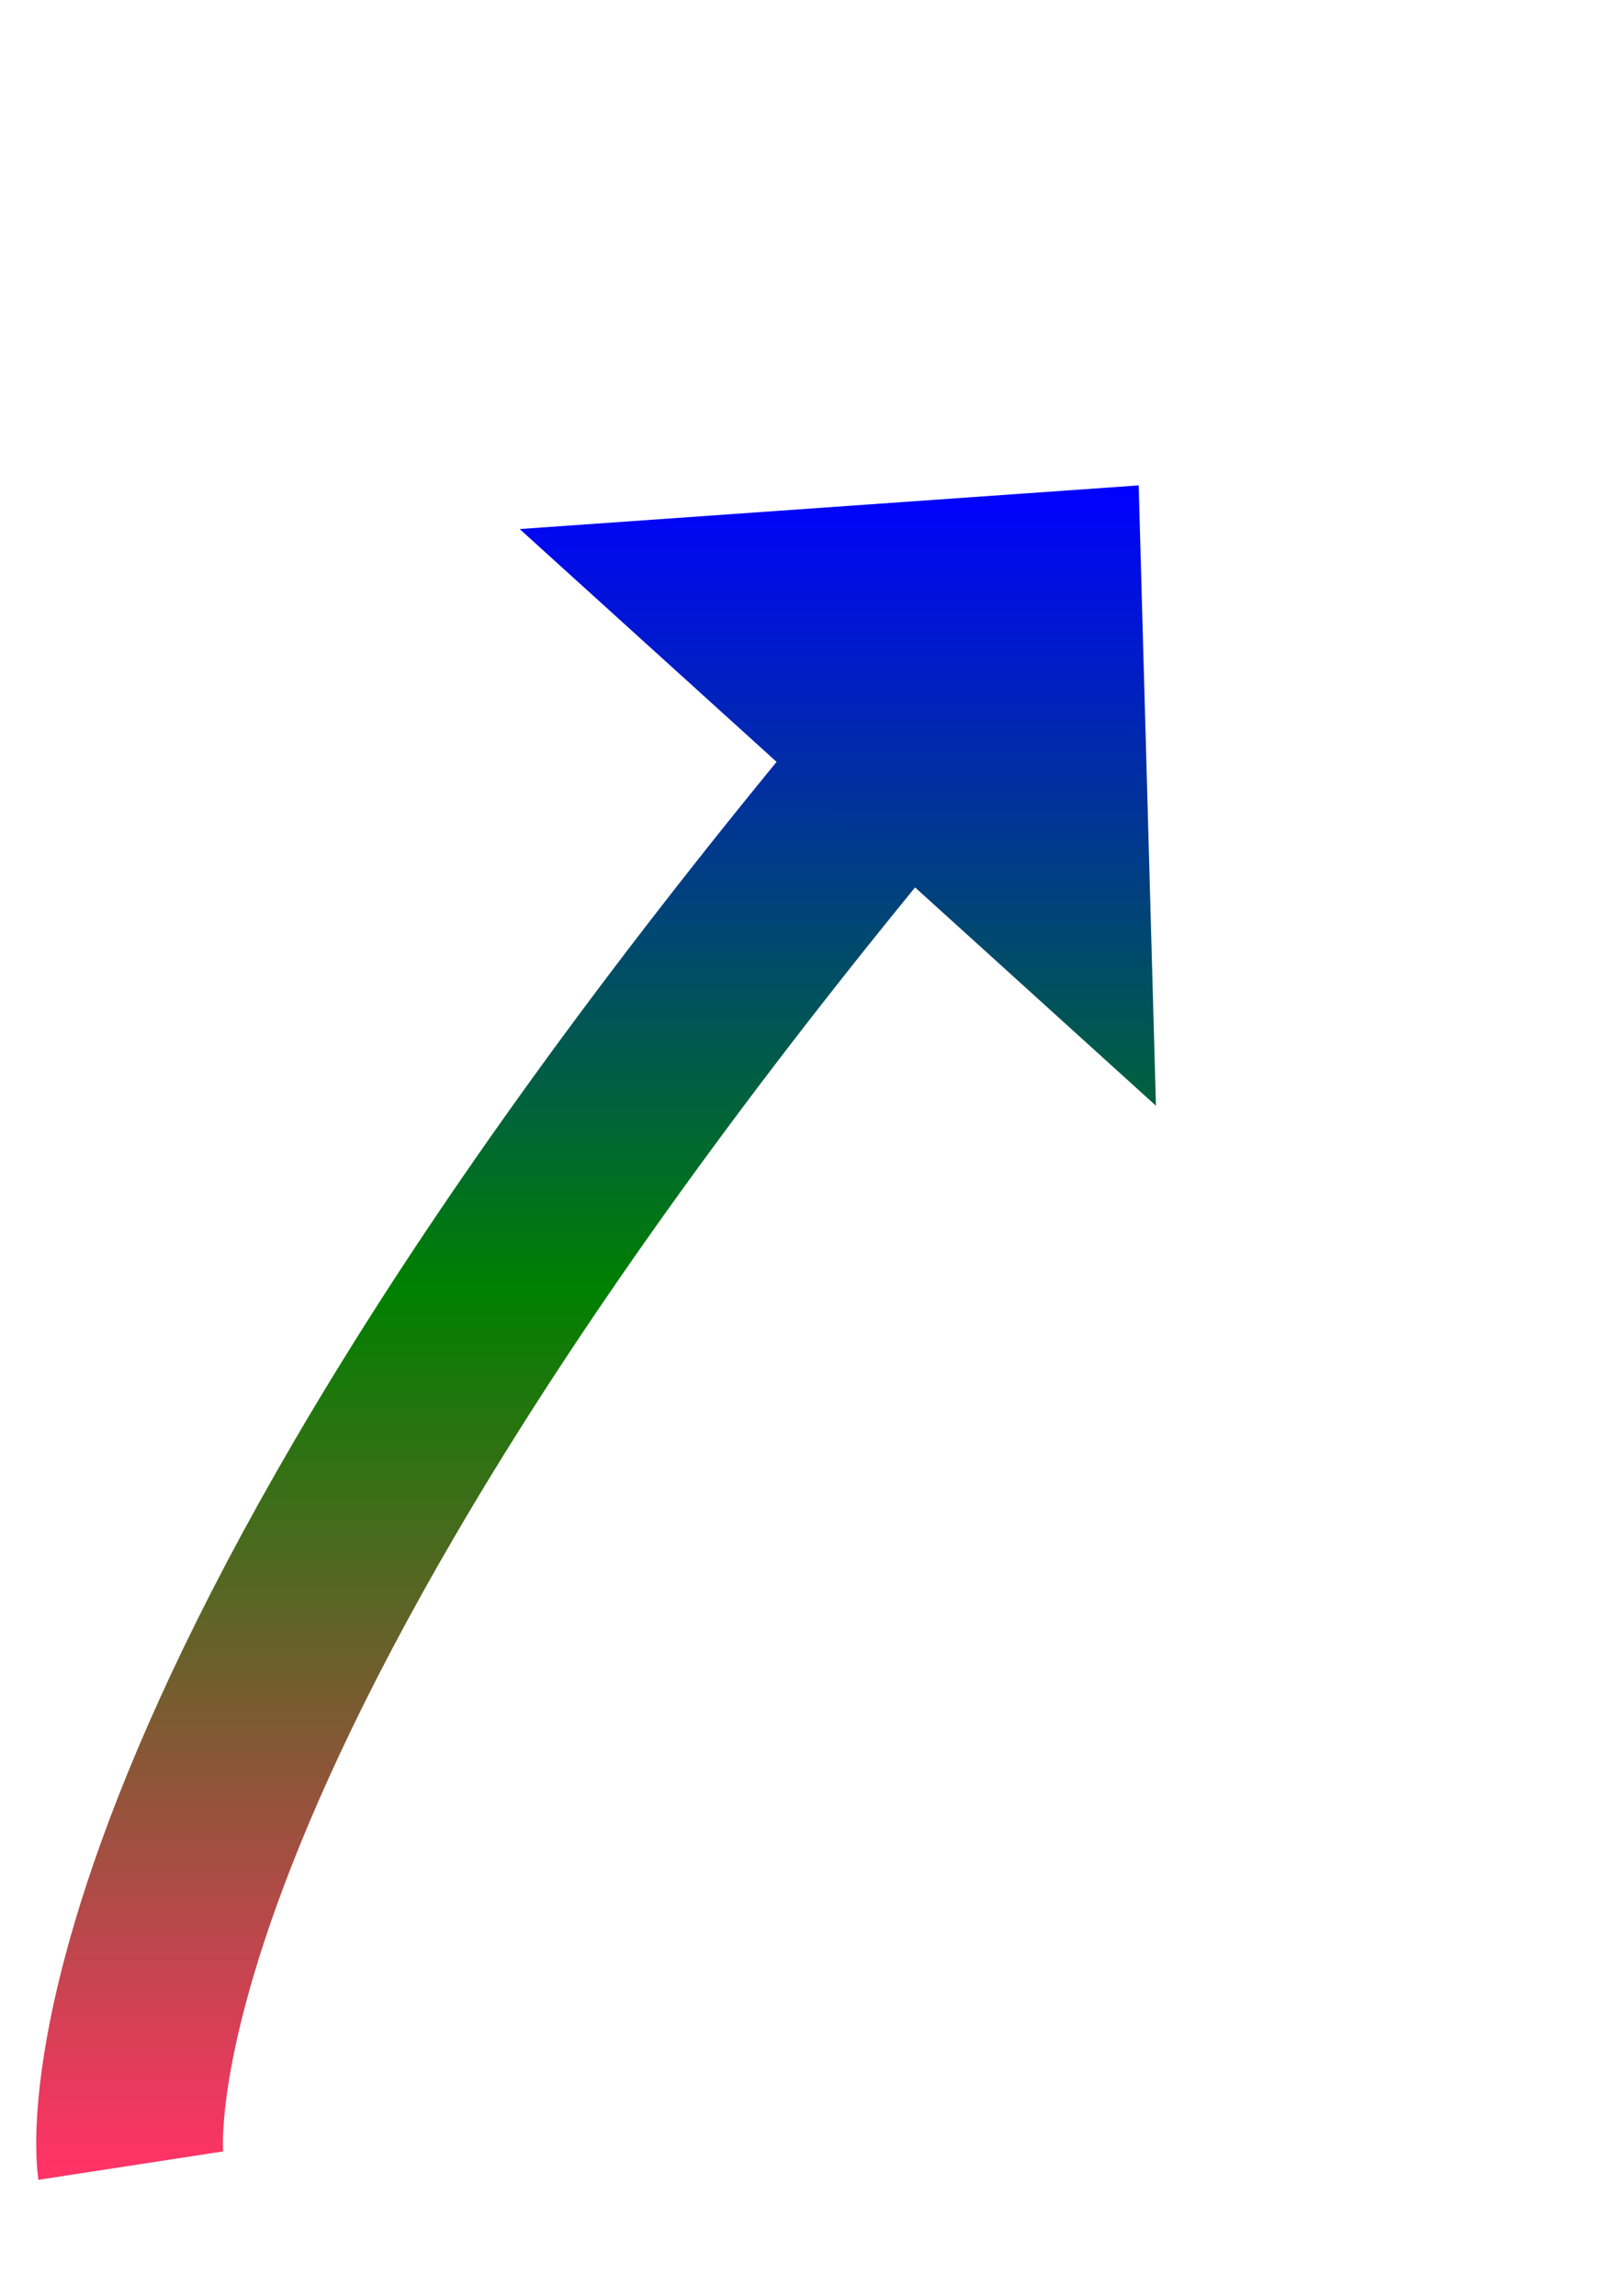
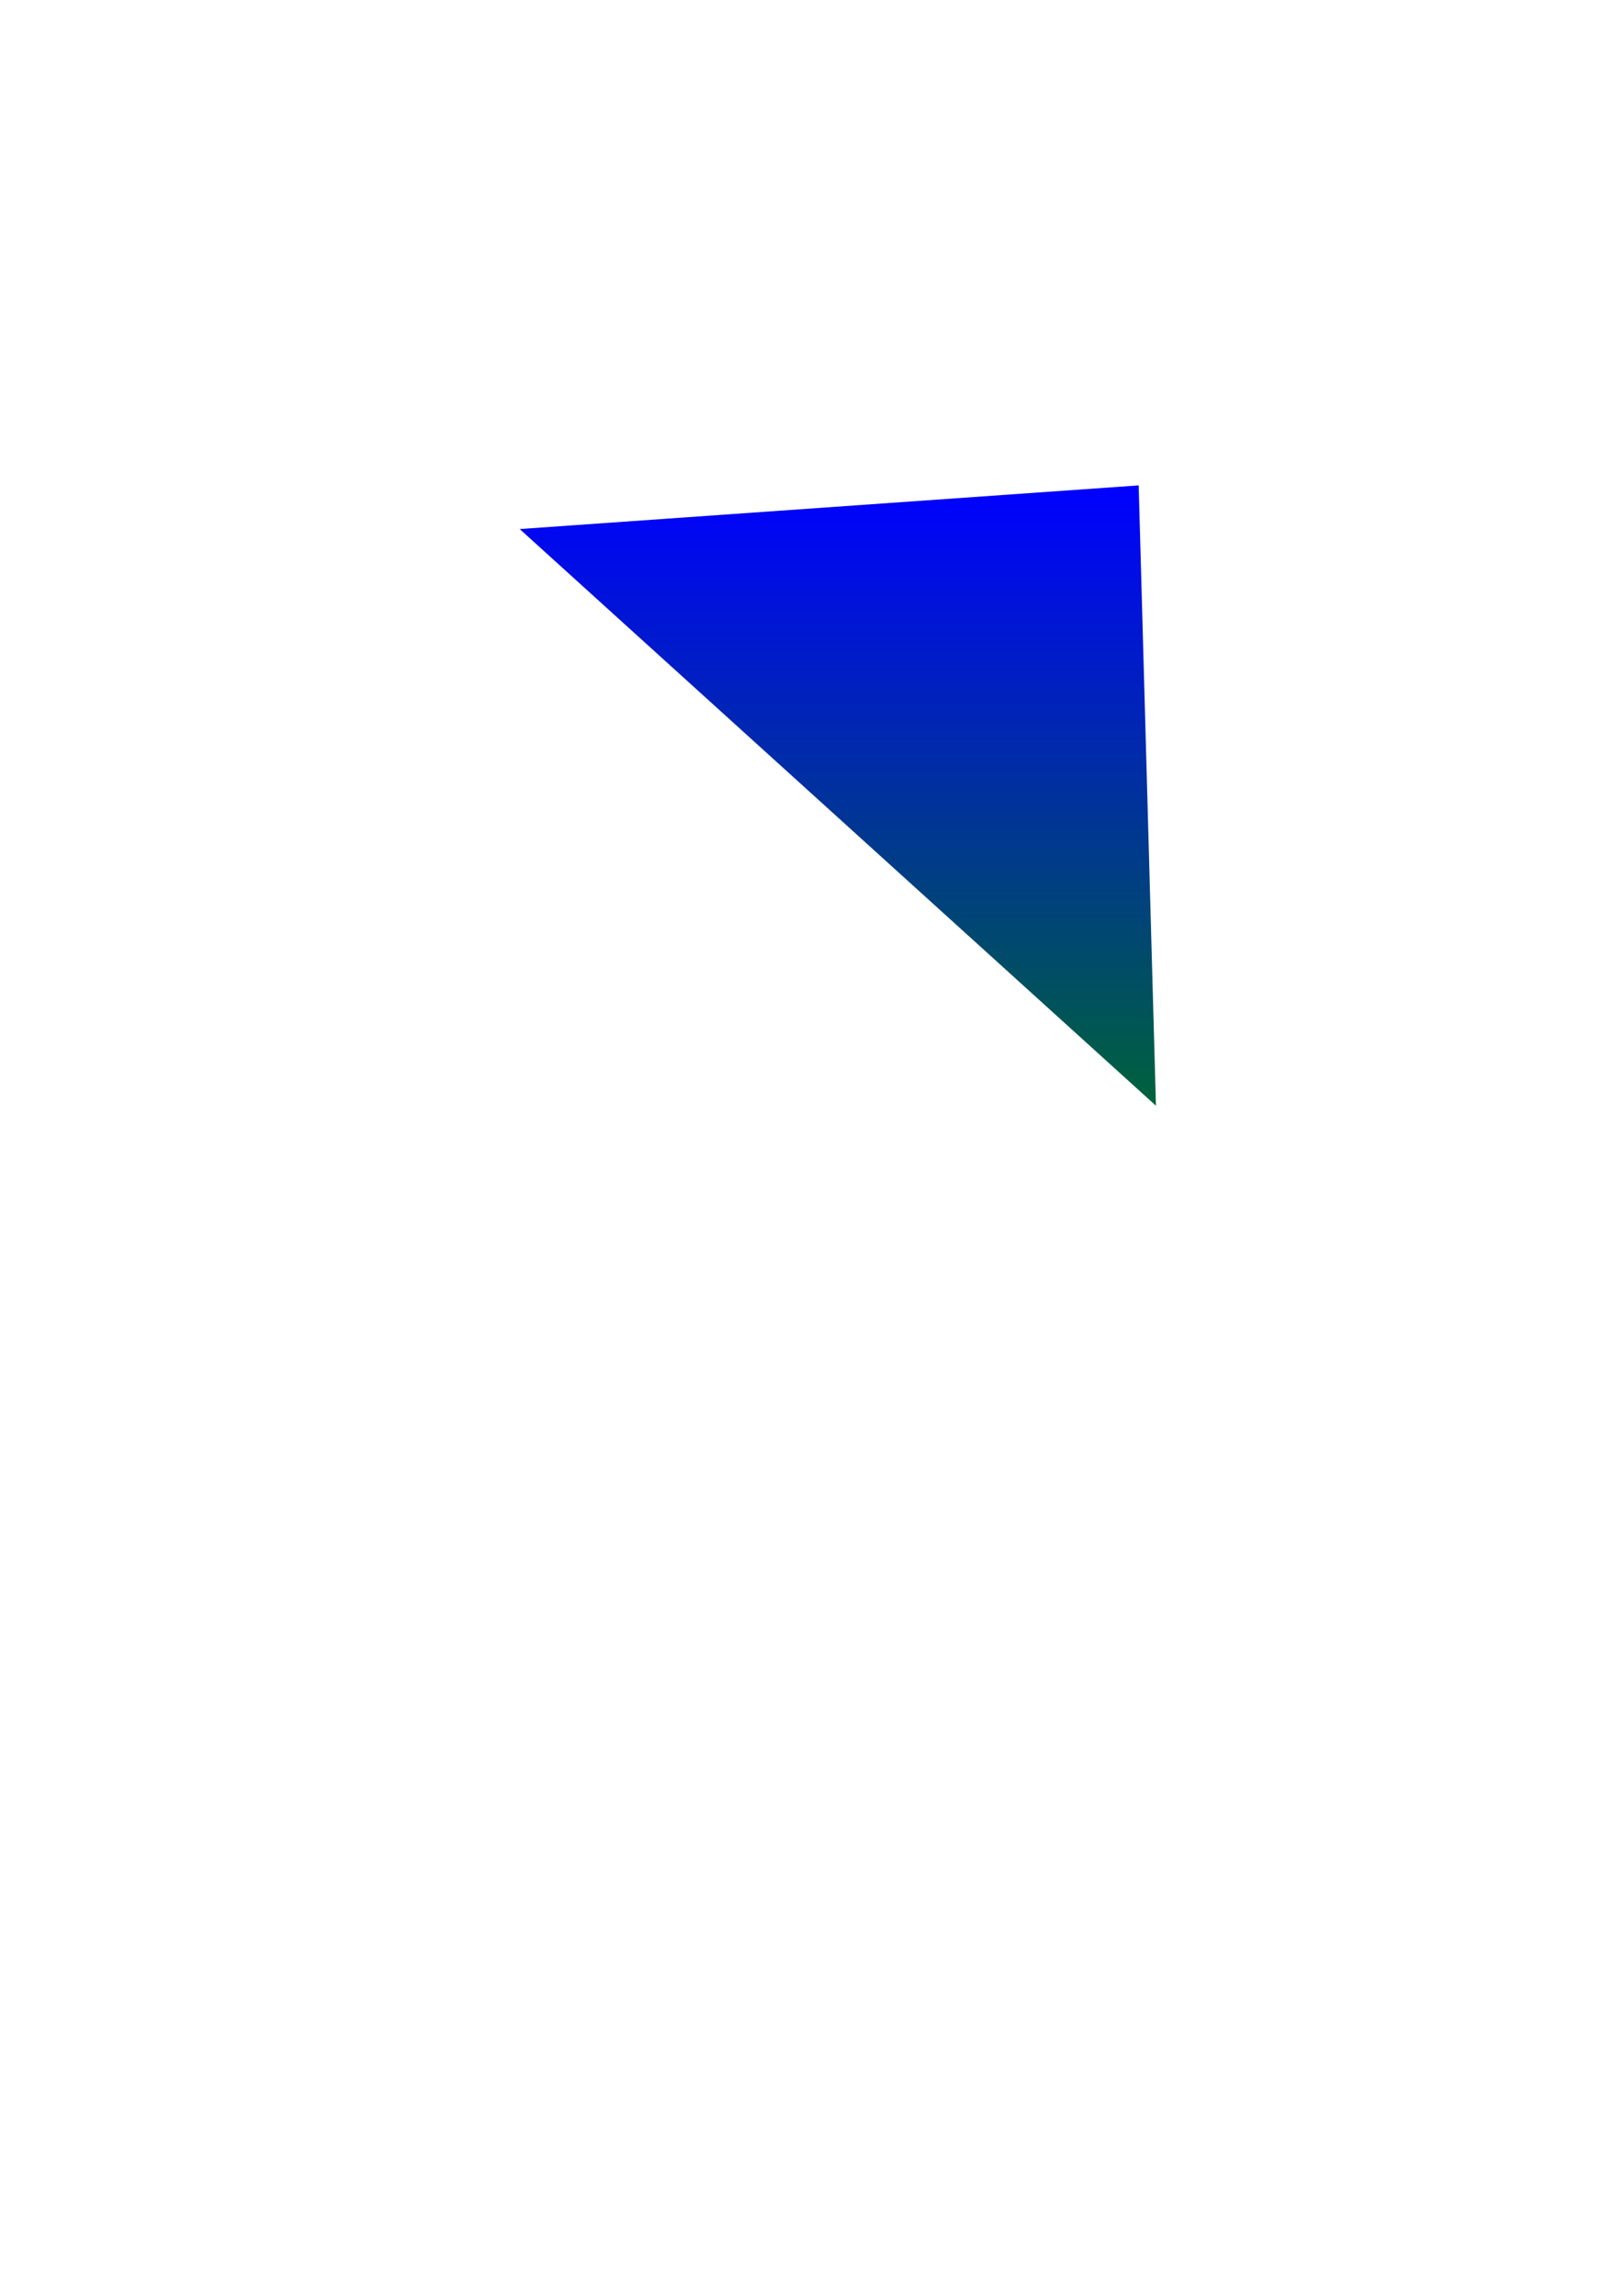
<svg xmlns="http://www.w3.org/2000/svg" version="1.1" width="43.5px" height="61.5px">
  <defs>
    <linearGradient gradientUnits="userSpaceOnUse" x1="14" y1="0" x2="14" y2="45" id="LinearGradient490">
      <stop id="Stop491" stop-color="#0000ff" offset="0" />
      <stop id="Stop492" stop-color="#008000" offset="0.48" />
      <stop id="Stop493" stop-color="#ff3366" offset="1" />
    </linearGradient>
    <linearGradient gradientUnits="userSpaceOnUse" x1="14" y1="0" x2="14" y2="45" id="LinearGradient494">
      <stop id="Stop495" stop-color="#0000ff" offset="0" />
      <stop id="Stop496" stop-color="#008000" offset="0.48" />
      <stop id="Stop497" stop-color="#ff3366" offset="1" />
    </linearGradient>
  </defs>
  <g transform="matrix(1 0 0 1 -867.5 -15313 )">
-     <path d="M 1 45  C 1 45  -0.716 33.847  22.075 6.774  " stroke-width="5" stroke="url(#LinearGradient490)" fill="none" transform="matrix(1 0 0 1 870 15326 )" />
    <path d="M 28.463 16.614  L 28 0  L 11.42 1.169  L 28.463 16.614  Z " fill-rule="nonzero" fill="url(#LinearGradient494)" stroke="none" transform="matrix(1 0 0 1 870 15326 )" />
  </g>
</svg>